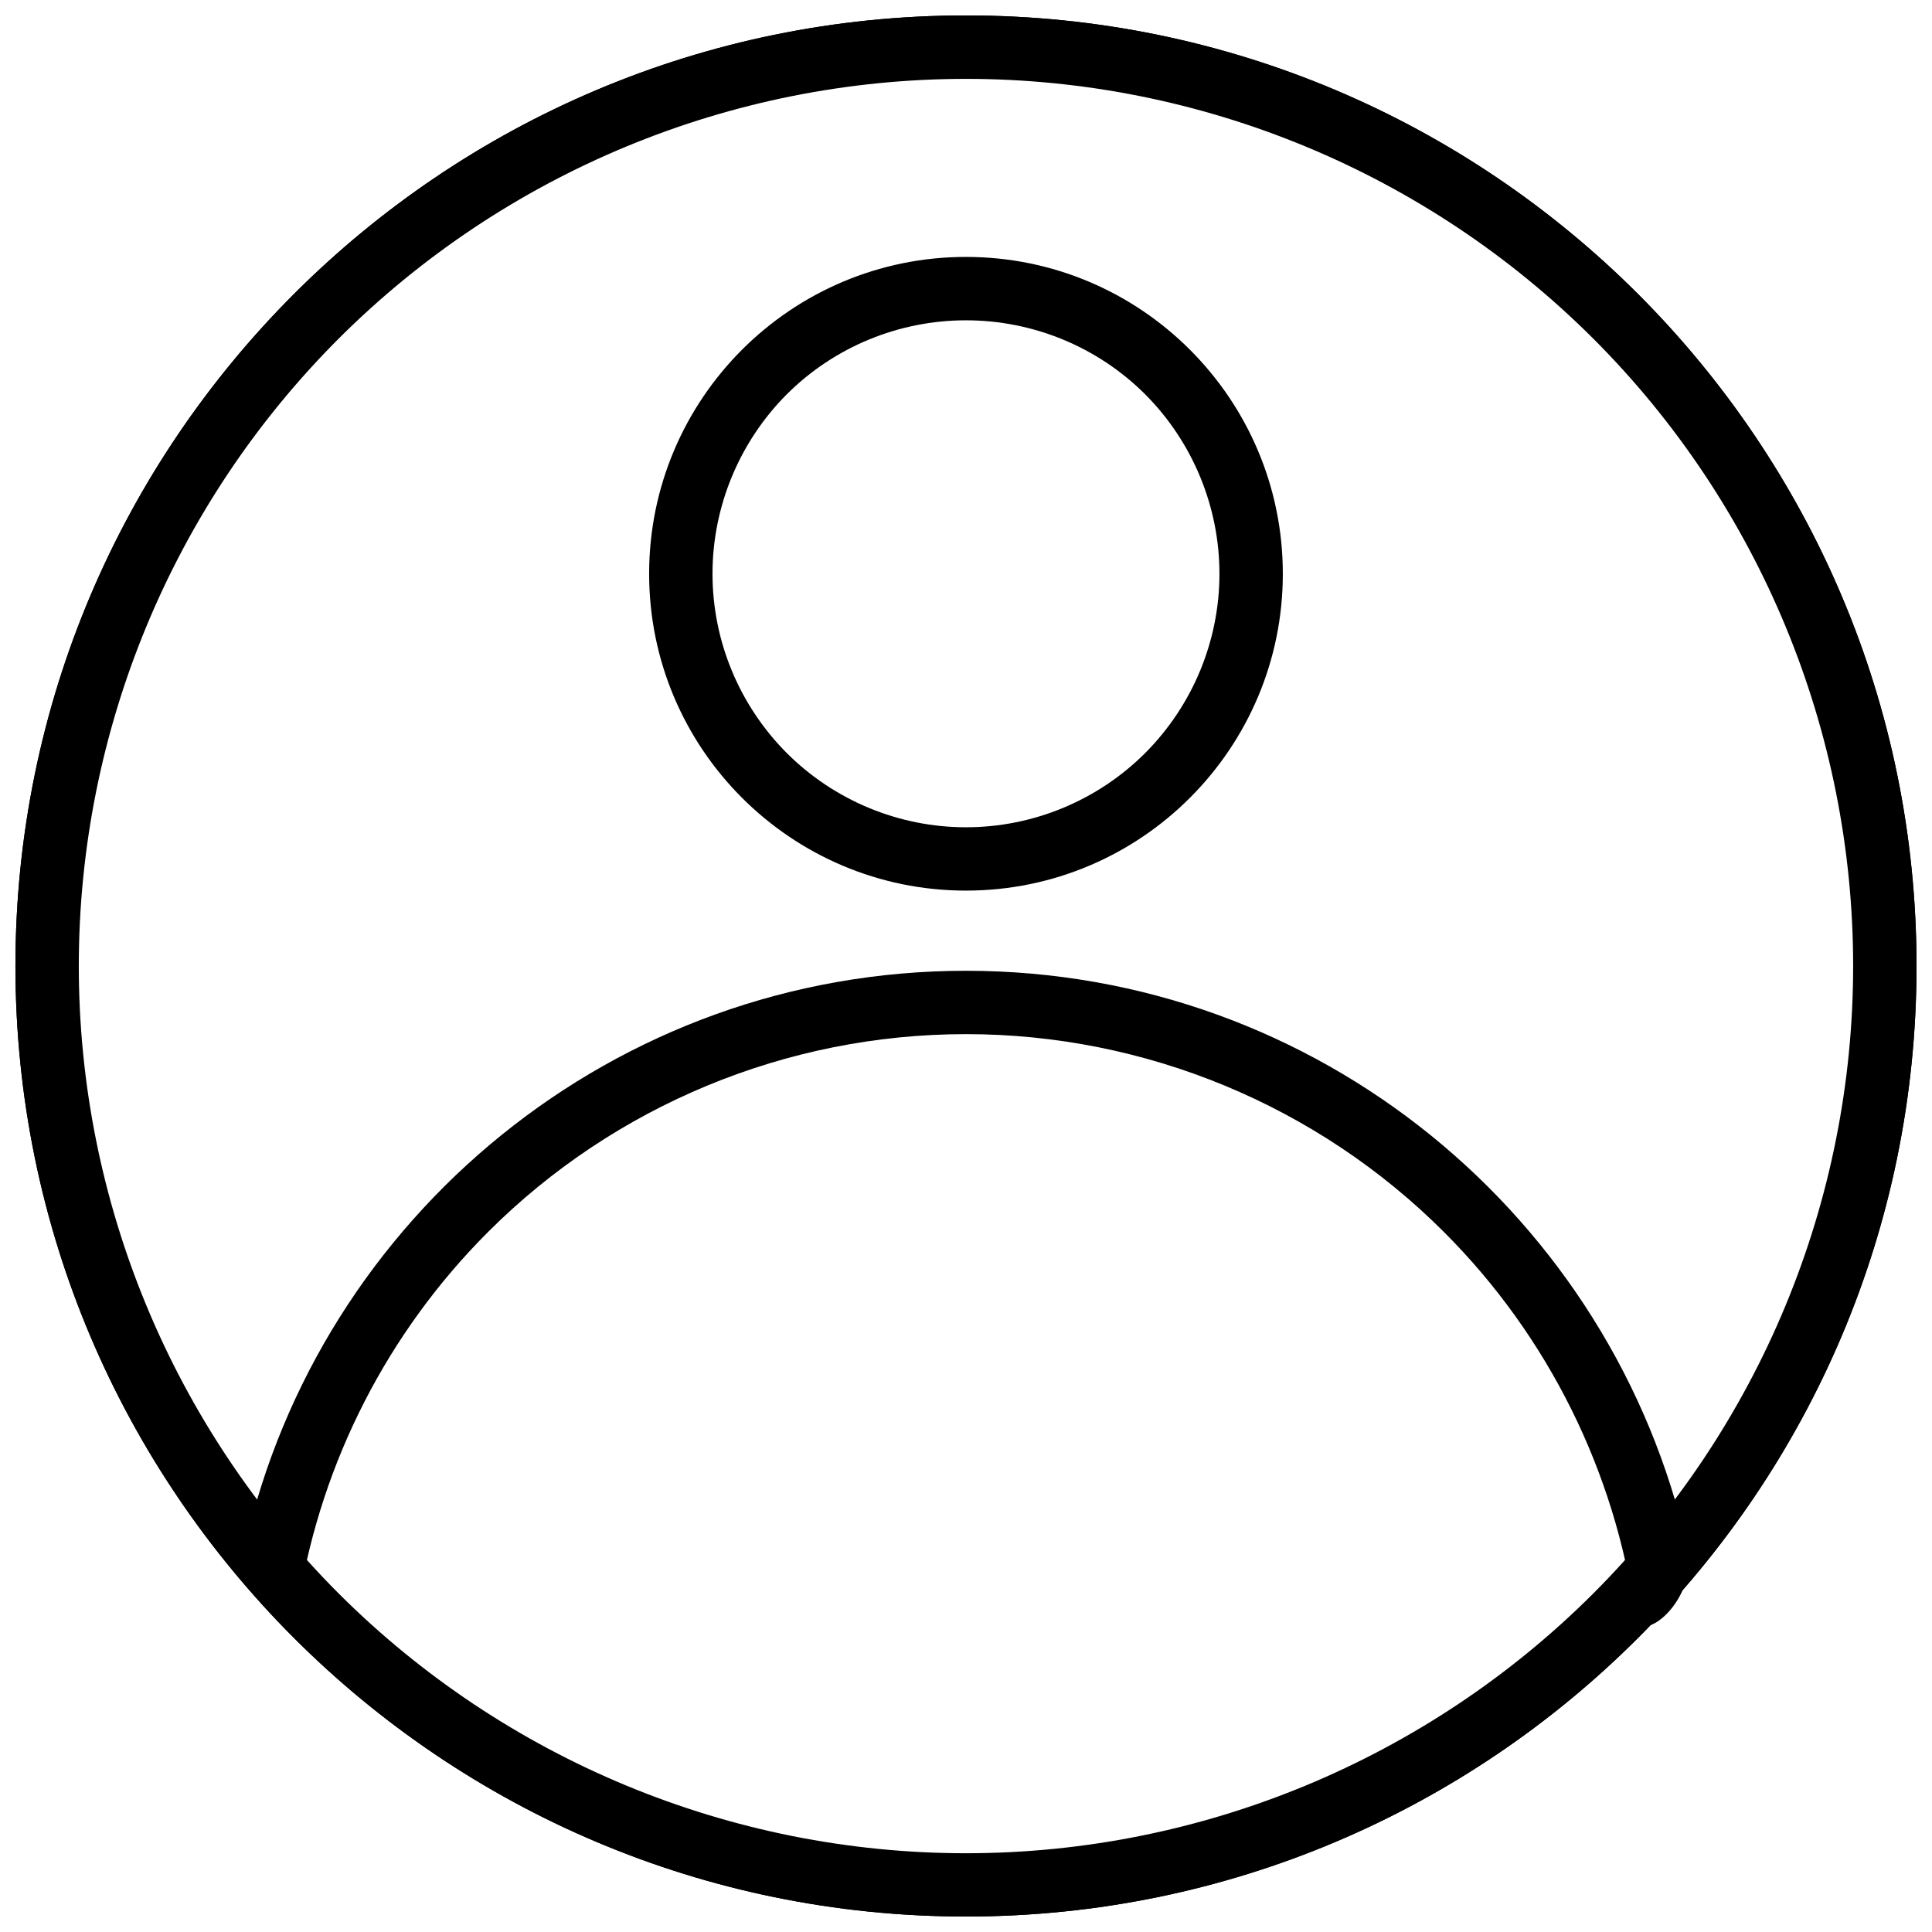
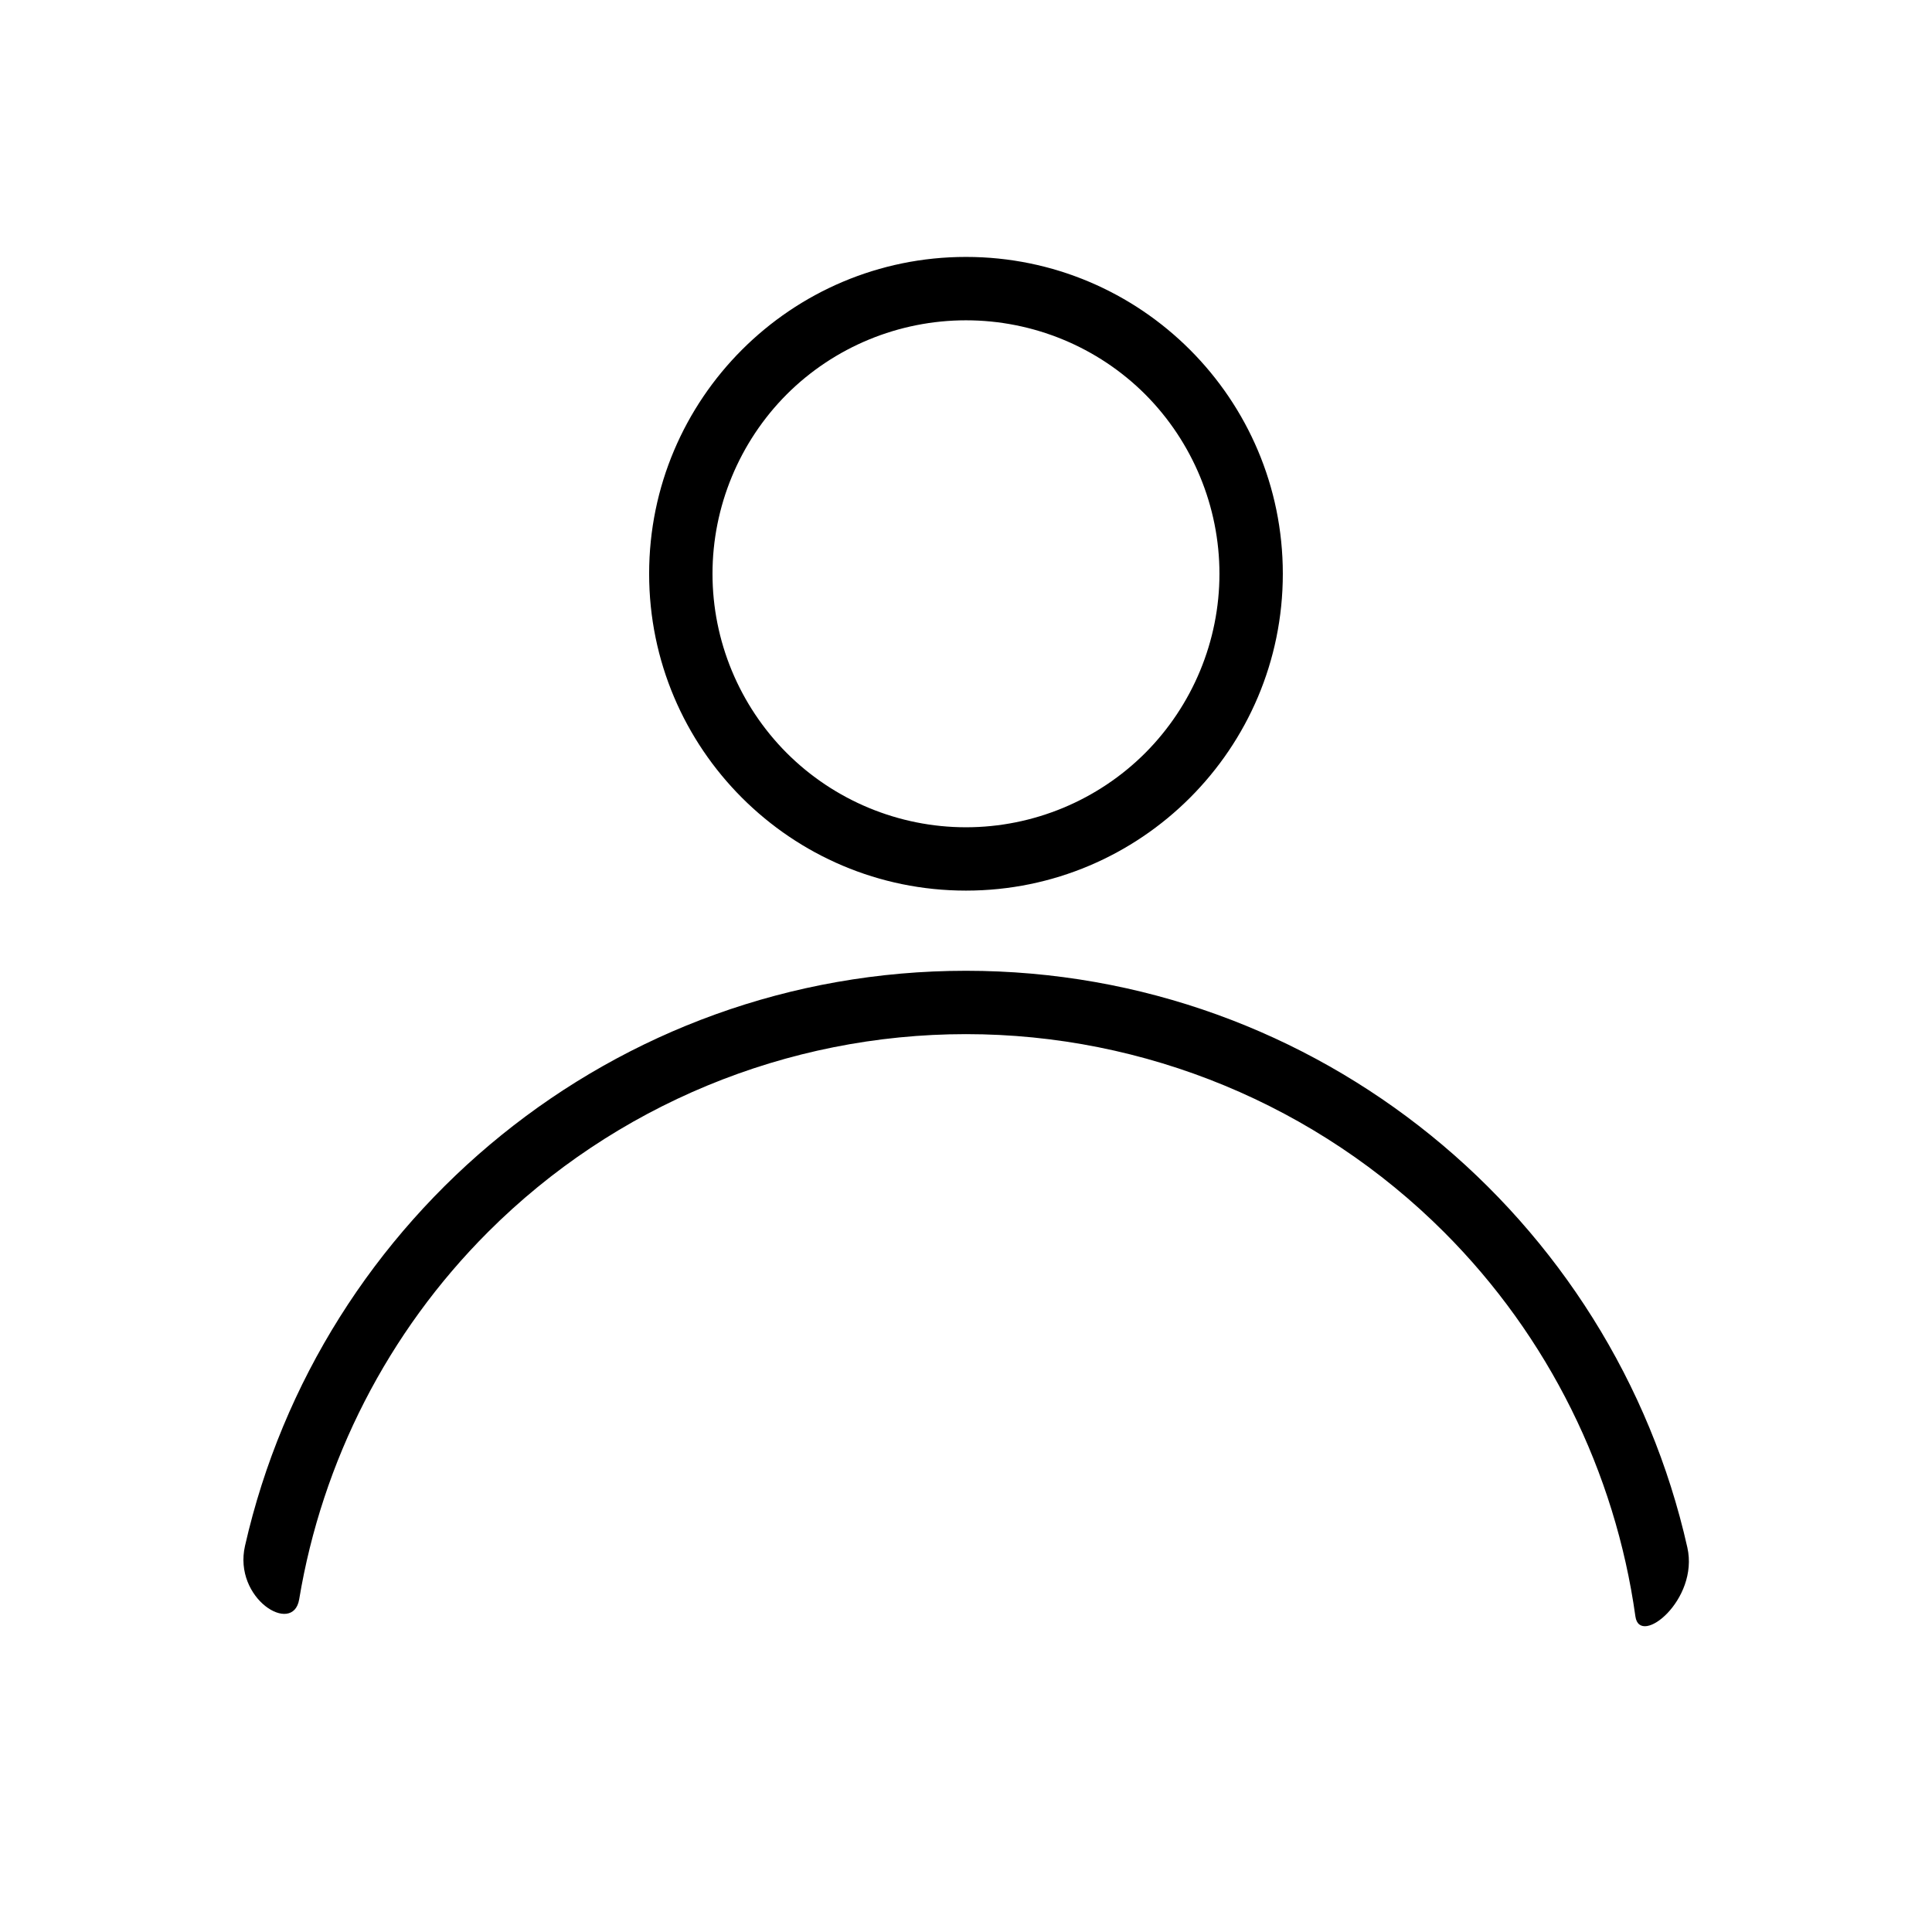
<svg xmlns="http://www.w3.org/2000/svg" width="800px" height="800px" version="1.1" viewBox="144 144 512 512">
  <defs>
    <clipPath id="a">
-       <path d="m148.09 148.09h503.81v503.81h-503.81z" />
-     </clipPath>
+       </clipPath>
  </defs>
  <g fill-rule="evenodd">
    <g clip-path="url(#a)">
      <path d="m148.09 400c0-139.03 112.88-251.91 251.91-251.91 139.03 0 251.9 112.88 251.9 251.91s-112.88 251.9-251.9 251.9c-139.03 0-251.91-112.87-251.91-251.9zm16.793 0.016c0-62.359 24.801-122.2 68.855-166.26 44.109-44.055 103.95-68.855 166.26-68.855s122.14 24.801 166.25 68.855c44.059 44.055 68.855 103.9 68.855 166.26 0 62.305-24.797 122.14-68.855 166.26-44.109 44.055-103.95 68.852-166.25 68.852s-122.15-24.797-166.26-68.852c-44.055-44.113-68.855-103.95-68.855-166.26z" />
      <path d="m148.09 400c0-139.03 112.88-251.91 251.91-251.91 139.03 0 251.9 112.88 251.9 251.91s-112.88 251.9-251.9 251.9c-139.03 0-251.91-112.87-251.91-251.9zm5.598 0.016c0-65.328 25.973-128.02 72.156-174.21 46.184-46.125 108.82-72.102 174.15-72.102 65.324 0 127.96 25.977 174.15 72.102 46.184 46.184 72.156 108.88 72.156 174.21 0 65.27-25.973 127.97-72.156 174.15-46.184 46.184-108.82 72.156-174.15 72.156-65.328 0-127.97-25.973-174.15-72.156-46.184-46.18-72.156-108.88-72.156-174.15z" />
    </g>
    <path d="m332.82 296.06c0-17.801 7.109-34.93 19.648-47.527 12.594-12.594 29.723-19.648 47.527-19.648 17.801 0 34.93 7.055 47.523 19.648 12.539 12.598 19.648 29.727 19.648 47.527s-7.109 34.875-19.648 47.469c-12.594 12.598-29.723 19.707-47.523 19.707-17.805 0-34.934-7.109-47.527-19.707-12.539-12.594-19.648-29.668-19.648-47.469zm-16.793-0.004c0-46.348 37.621-83.969 83.969-83.969 46.344 0 83.965 37.621 83.965 83.969 0 46.344-37.621 83.965-83.965 83.965-46.348 0-83.969-37.621-83.969-83.965zm-107.1 257.62c19.812-87.223 97.887-152.41 191.07-152.41 93.332 0 171.51 65.406 191.17 152.84 3.109 13.867-12.621 26.445-13.766 18.273-5.359-38.332-23.043-74.191-50.723-101.87-33.59-33.586-79.211-52.453-126.68-52.453-47.473 0-93.094 18.867-126.68 52.453-26.586 26.59-43.949 60.715-50.031 97.328-1.605 9.641-17.539-0.168-14.359-14.16z" />
  </g>
</svg>